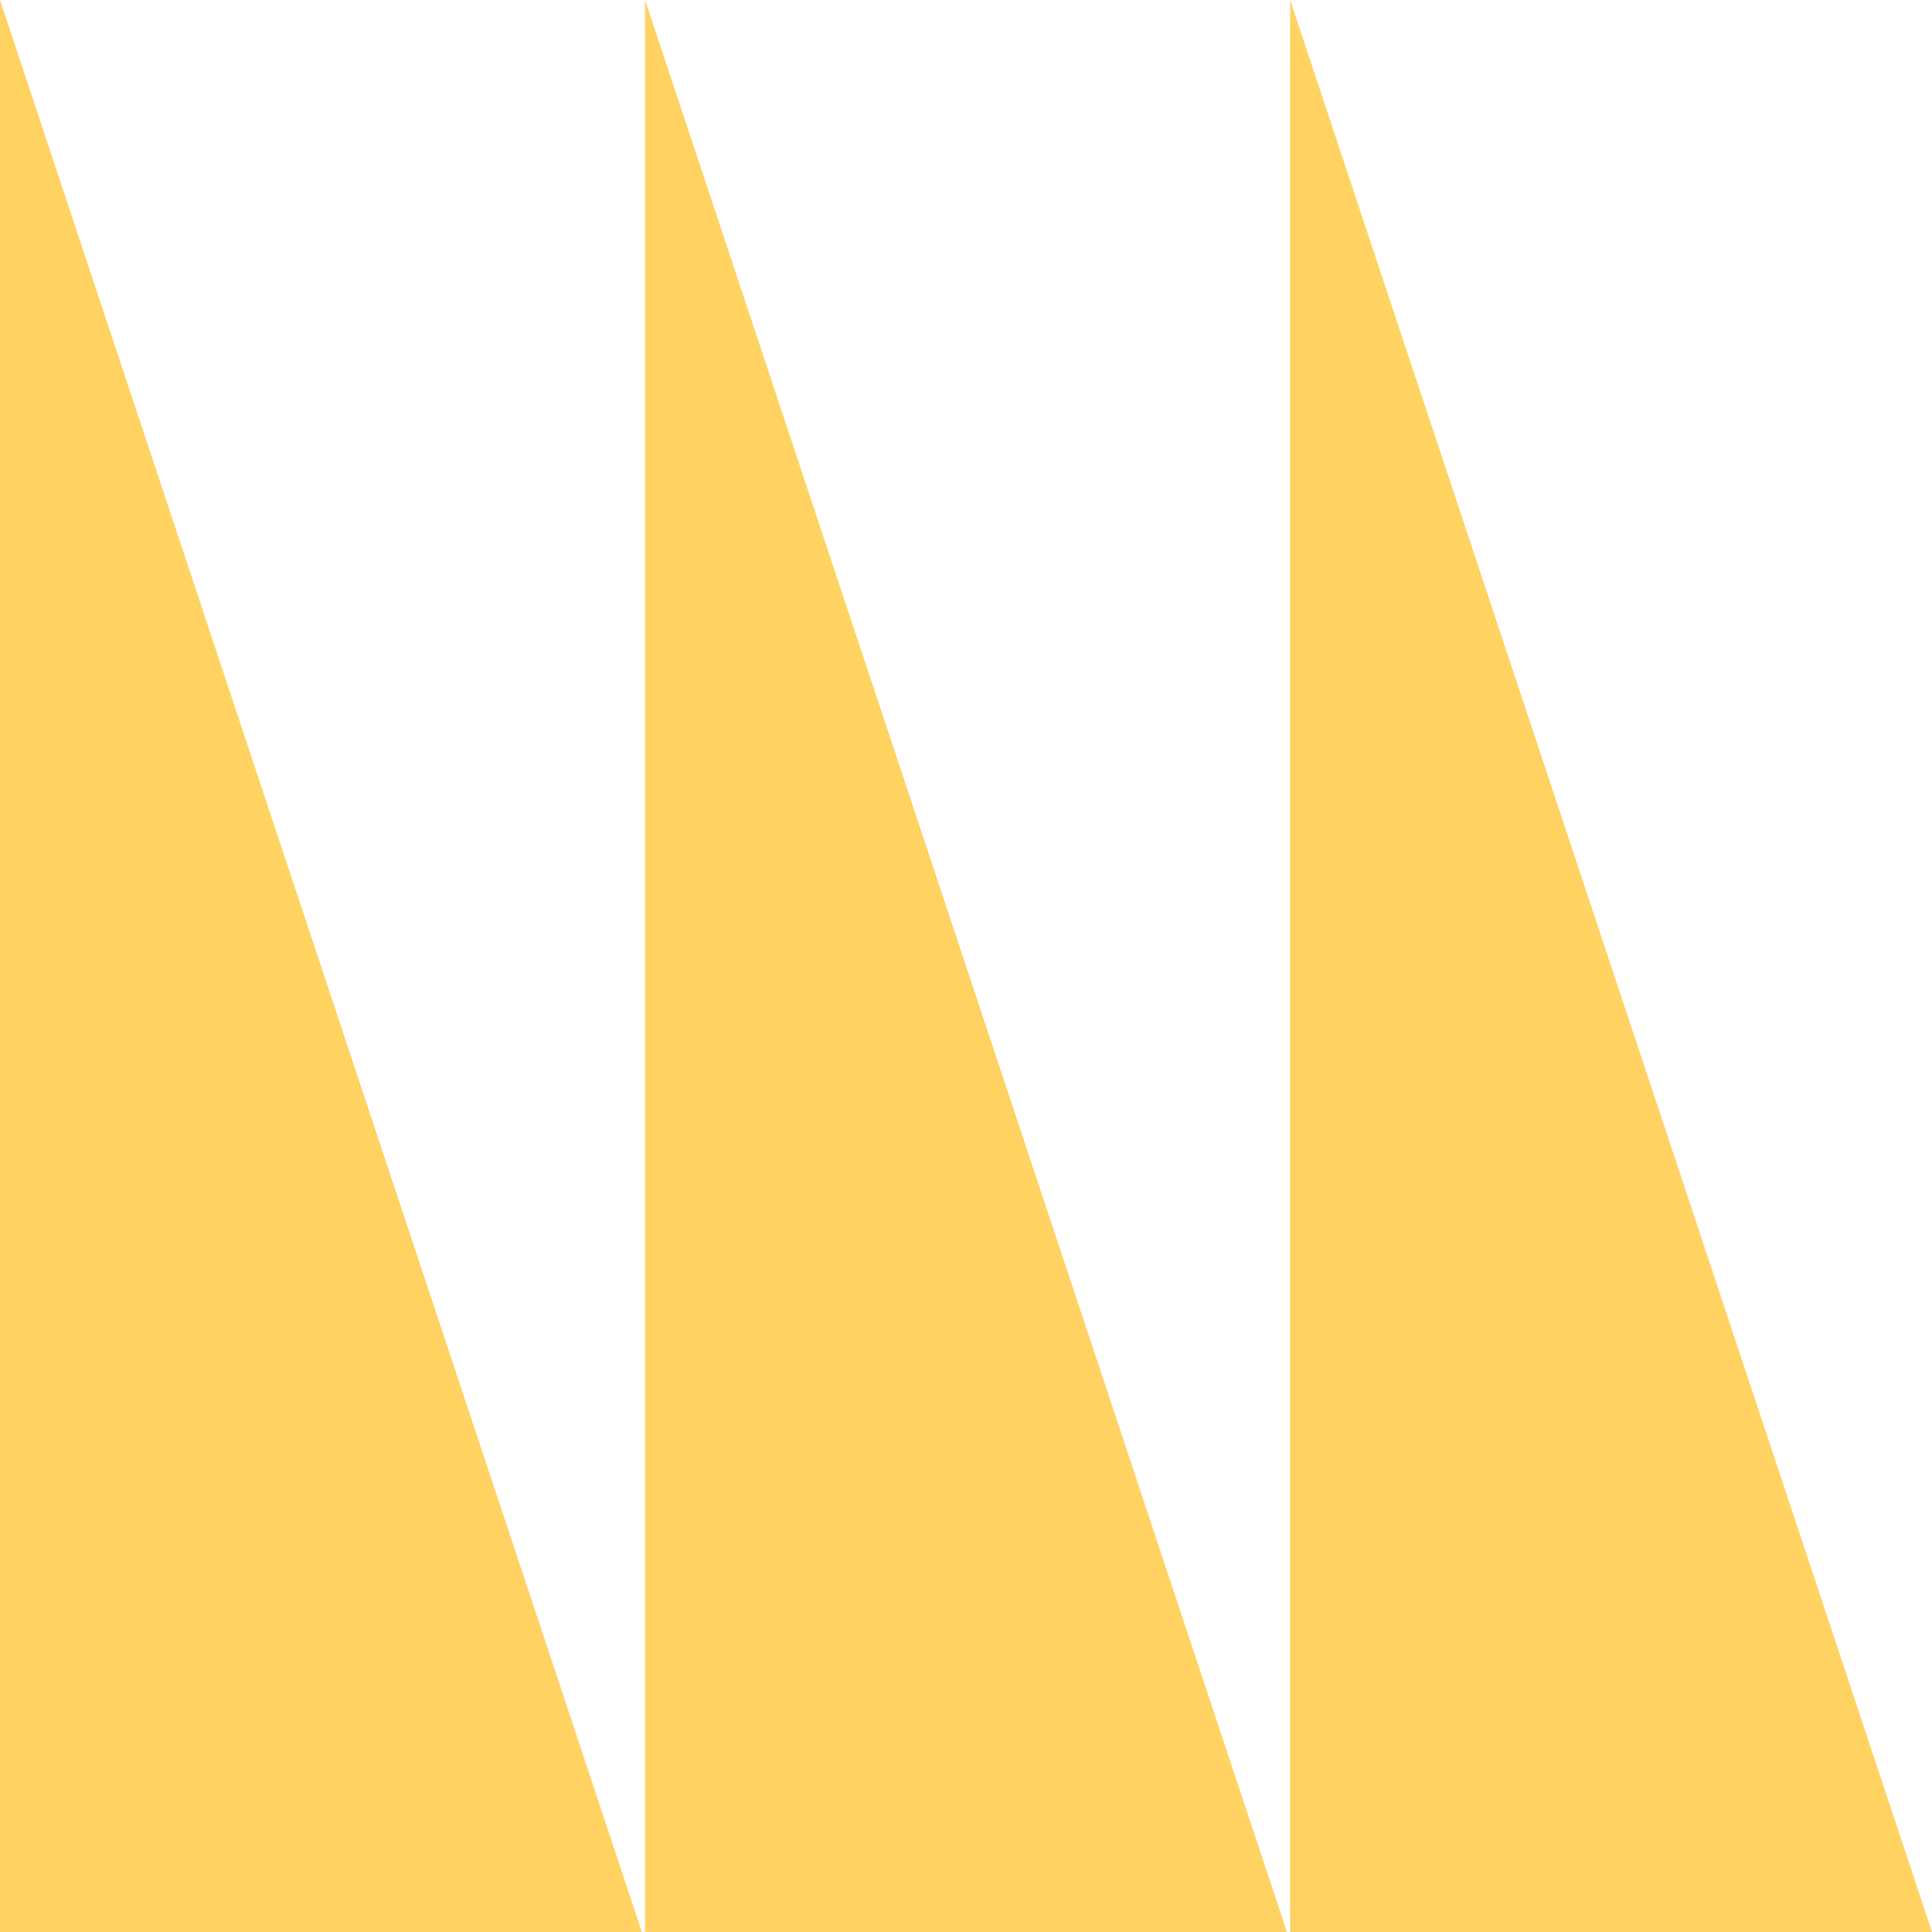
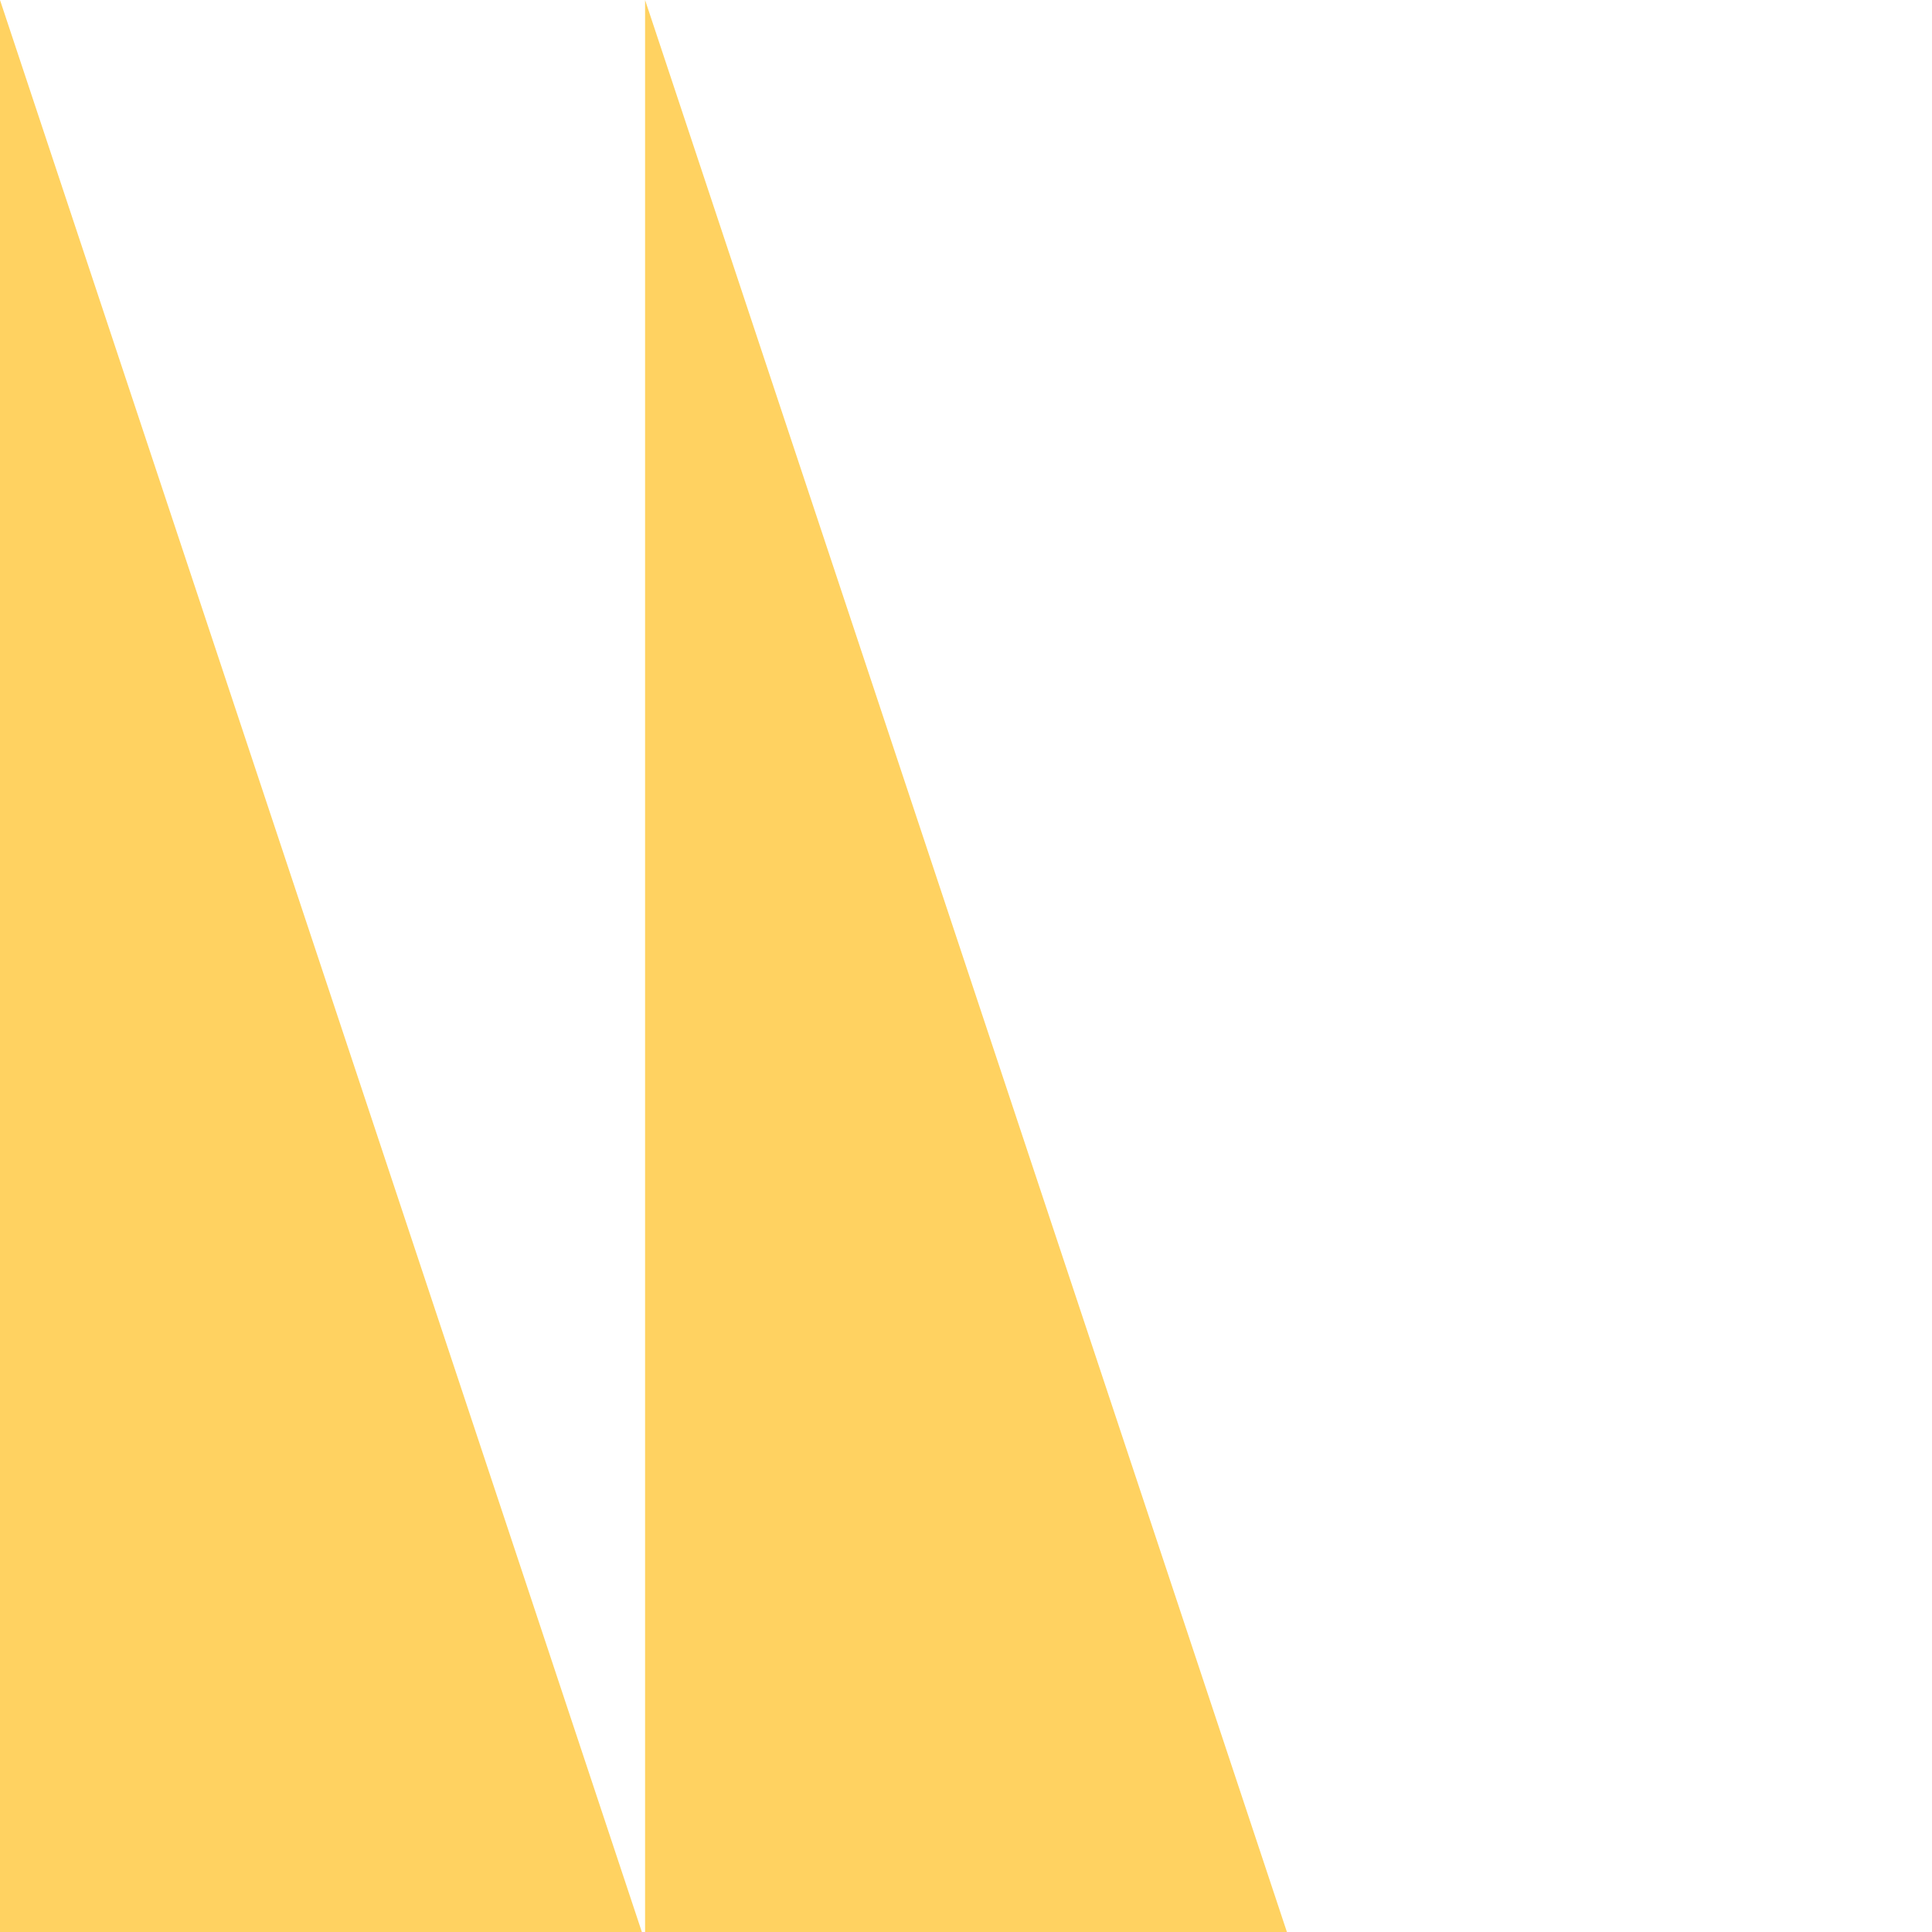
<svg xmlns="http://www.w3.org/2000/svg" width="48" height="48" viewBox="0 0 48 48" fill="none">
  <path d="M0 0L15.947 48H0L0 0Z" fill="#FFD261" />
  <path d="M16.027 0L31.973 48L16.027 48L16.027 0Z" fill="#FFD261" />
-   <path d="M48 48L32.053 0L32.053 48H48Z" fill="#FFD261" />
</svg>